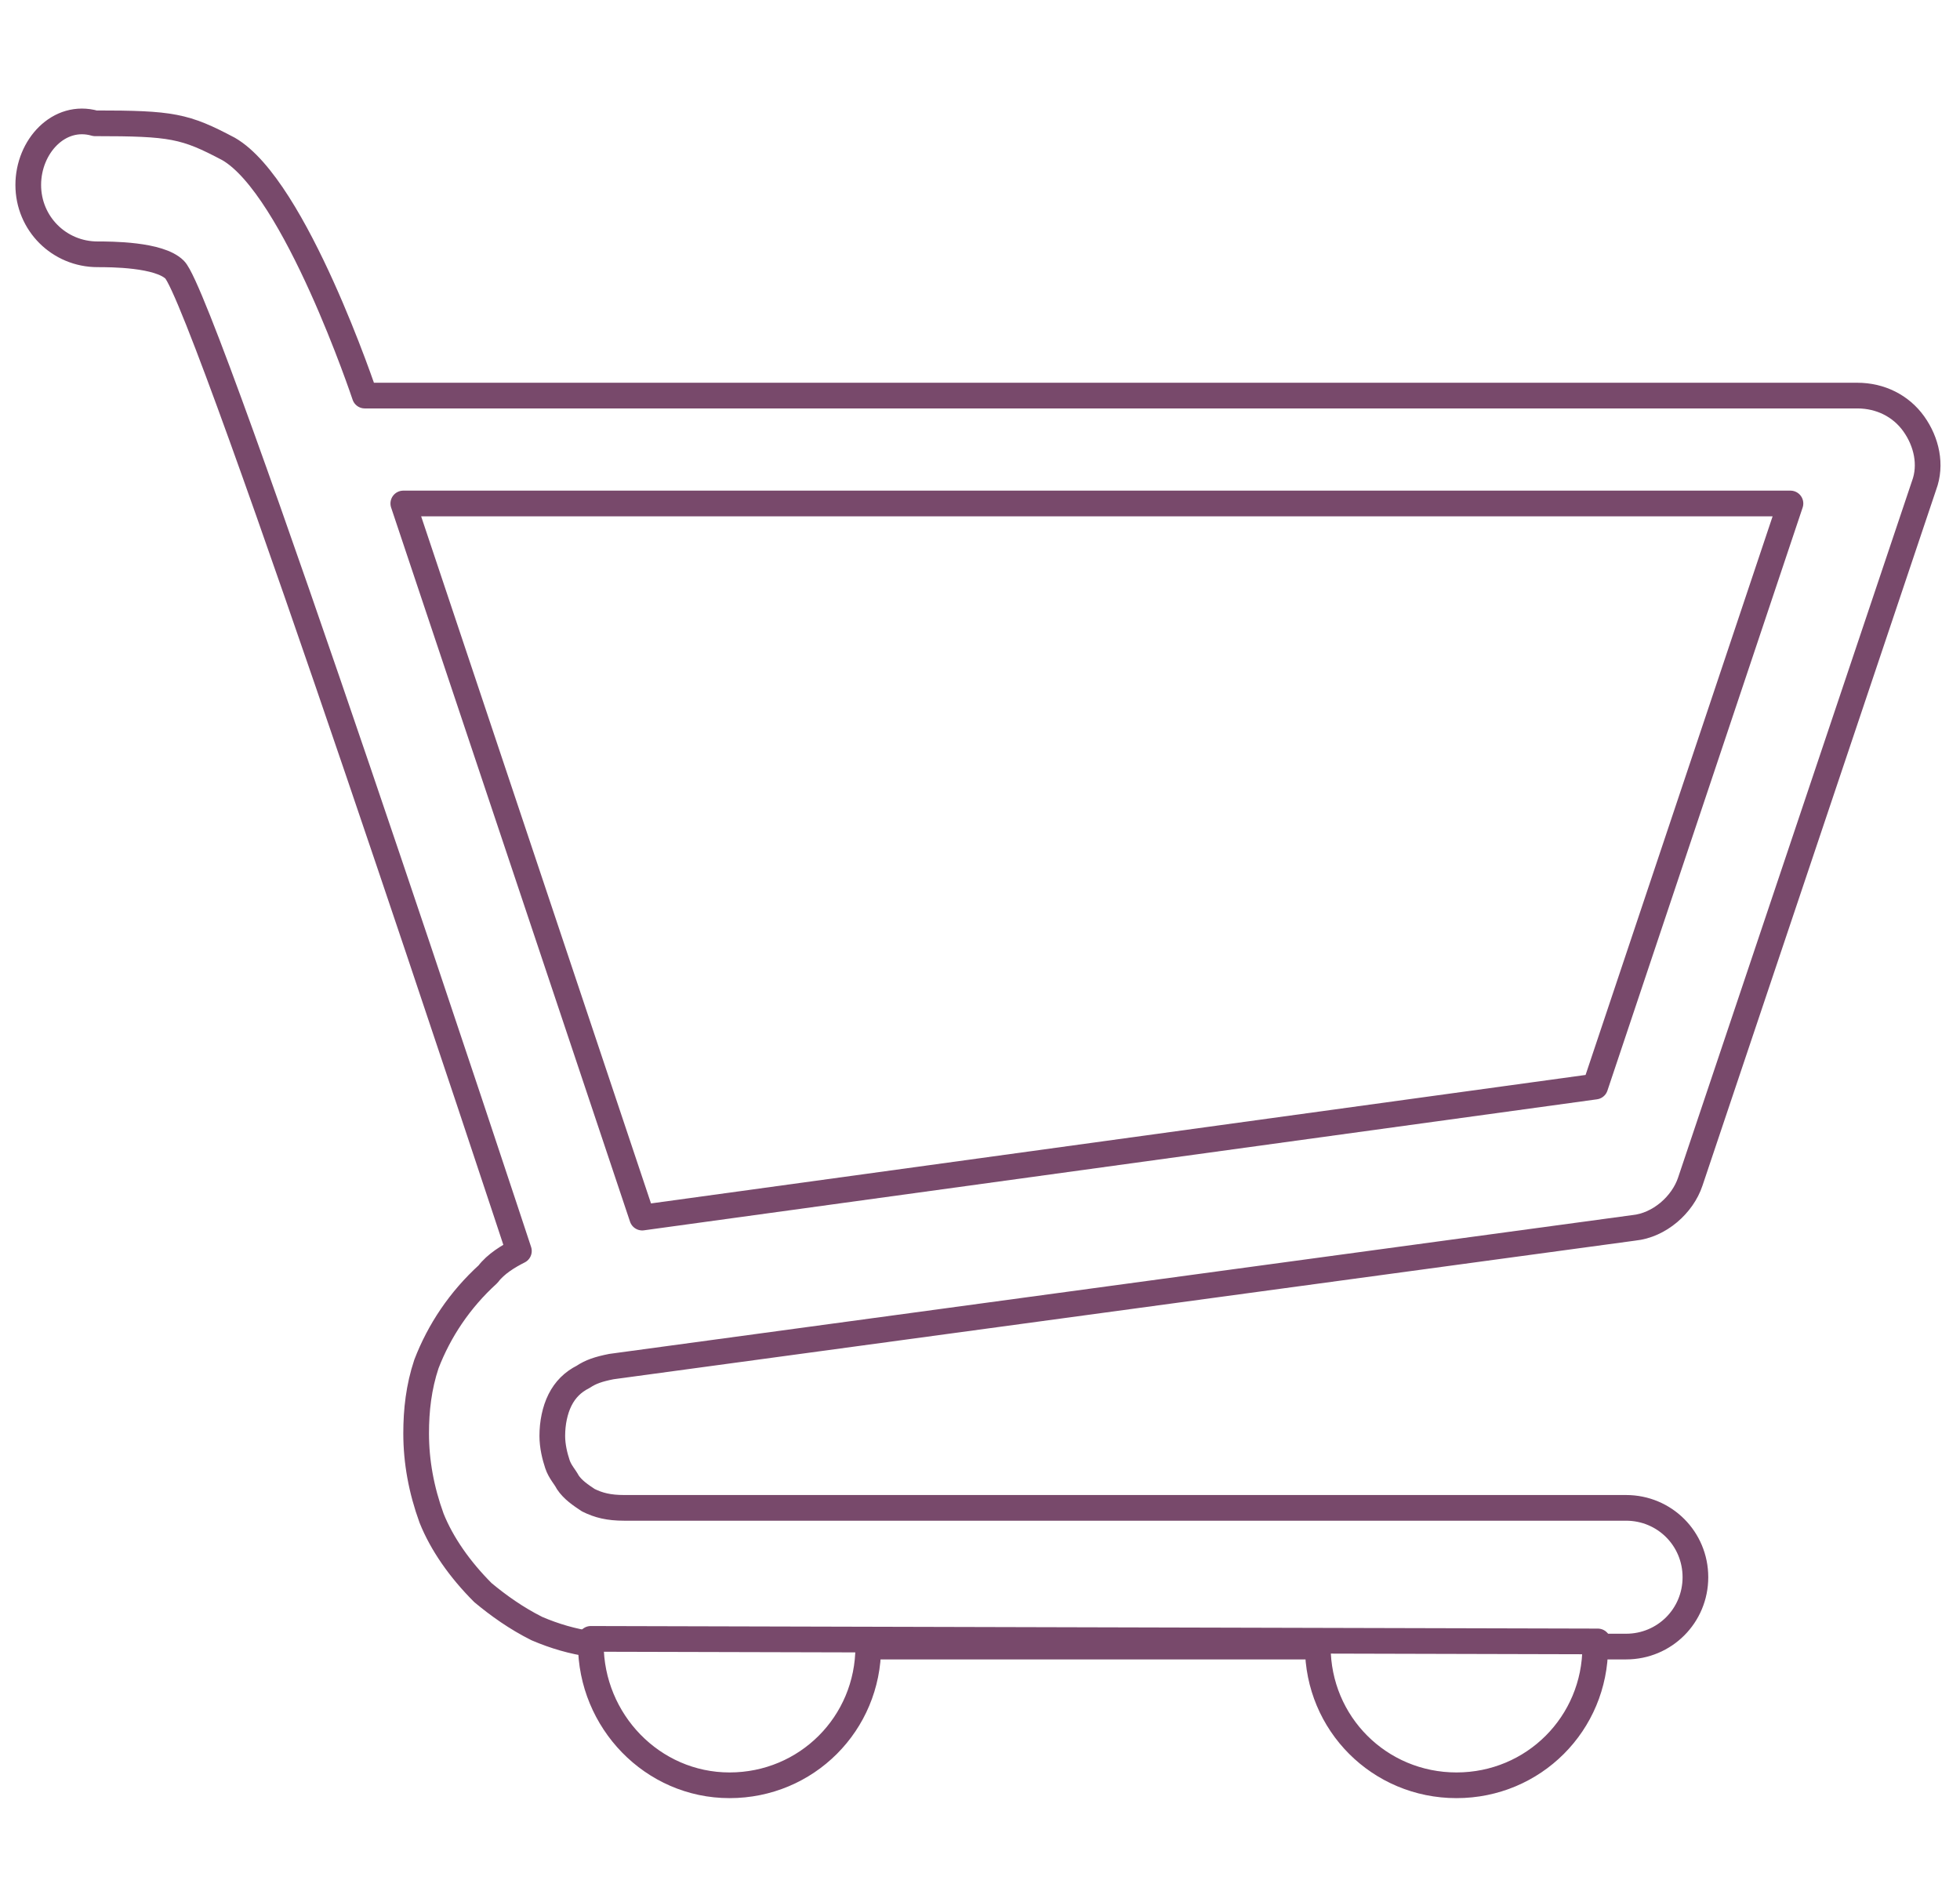
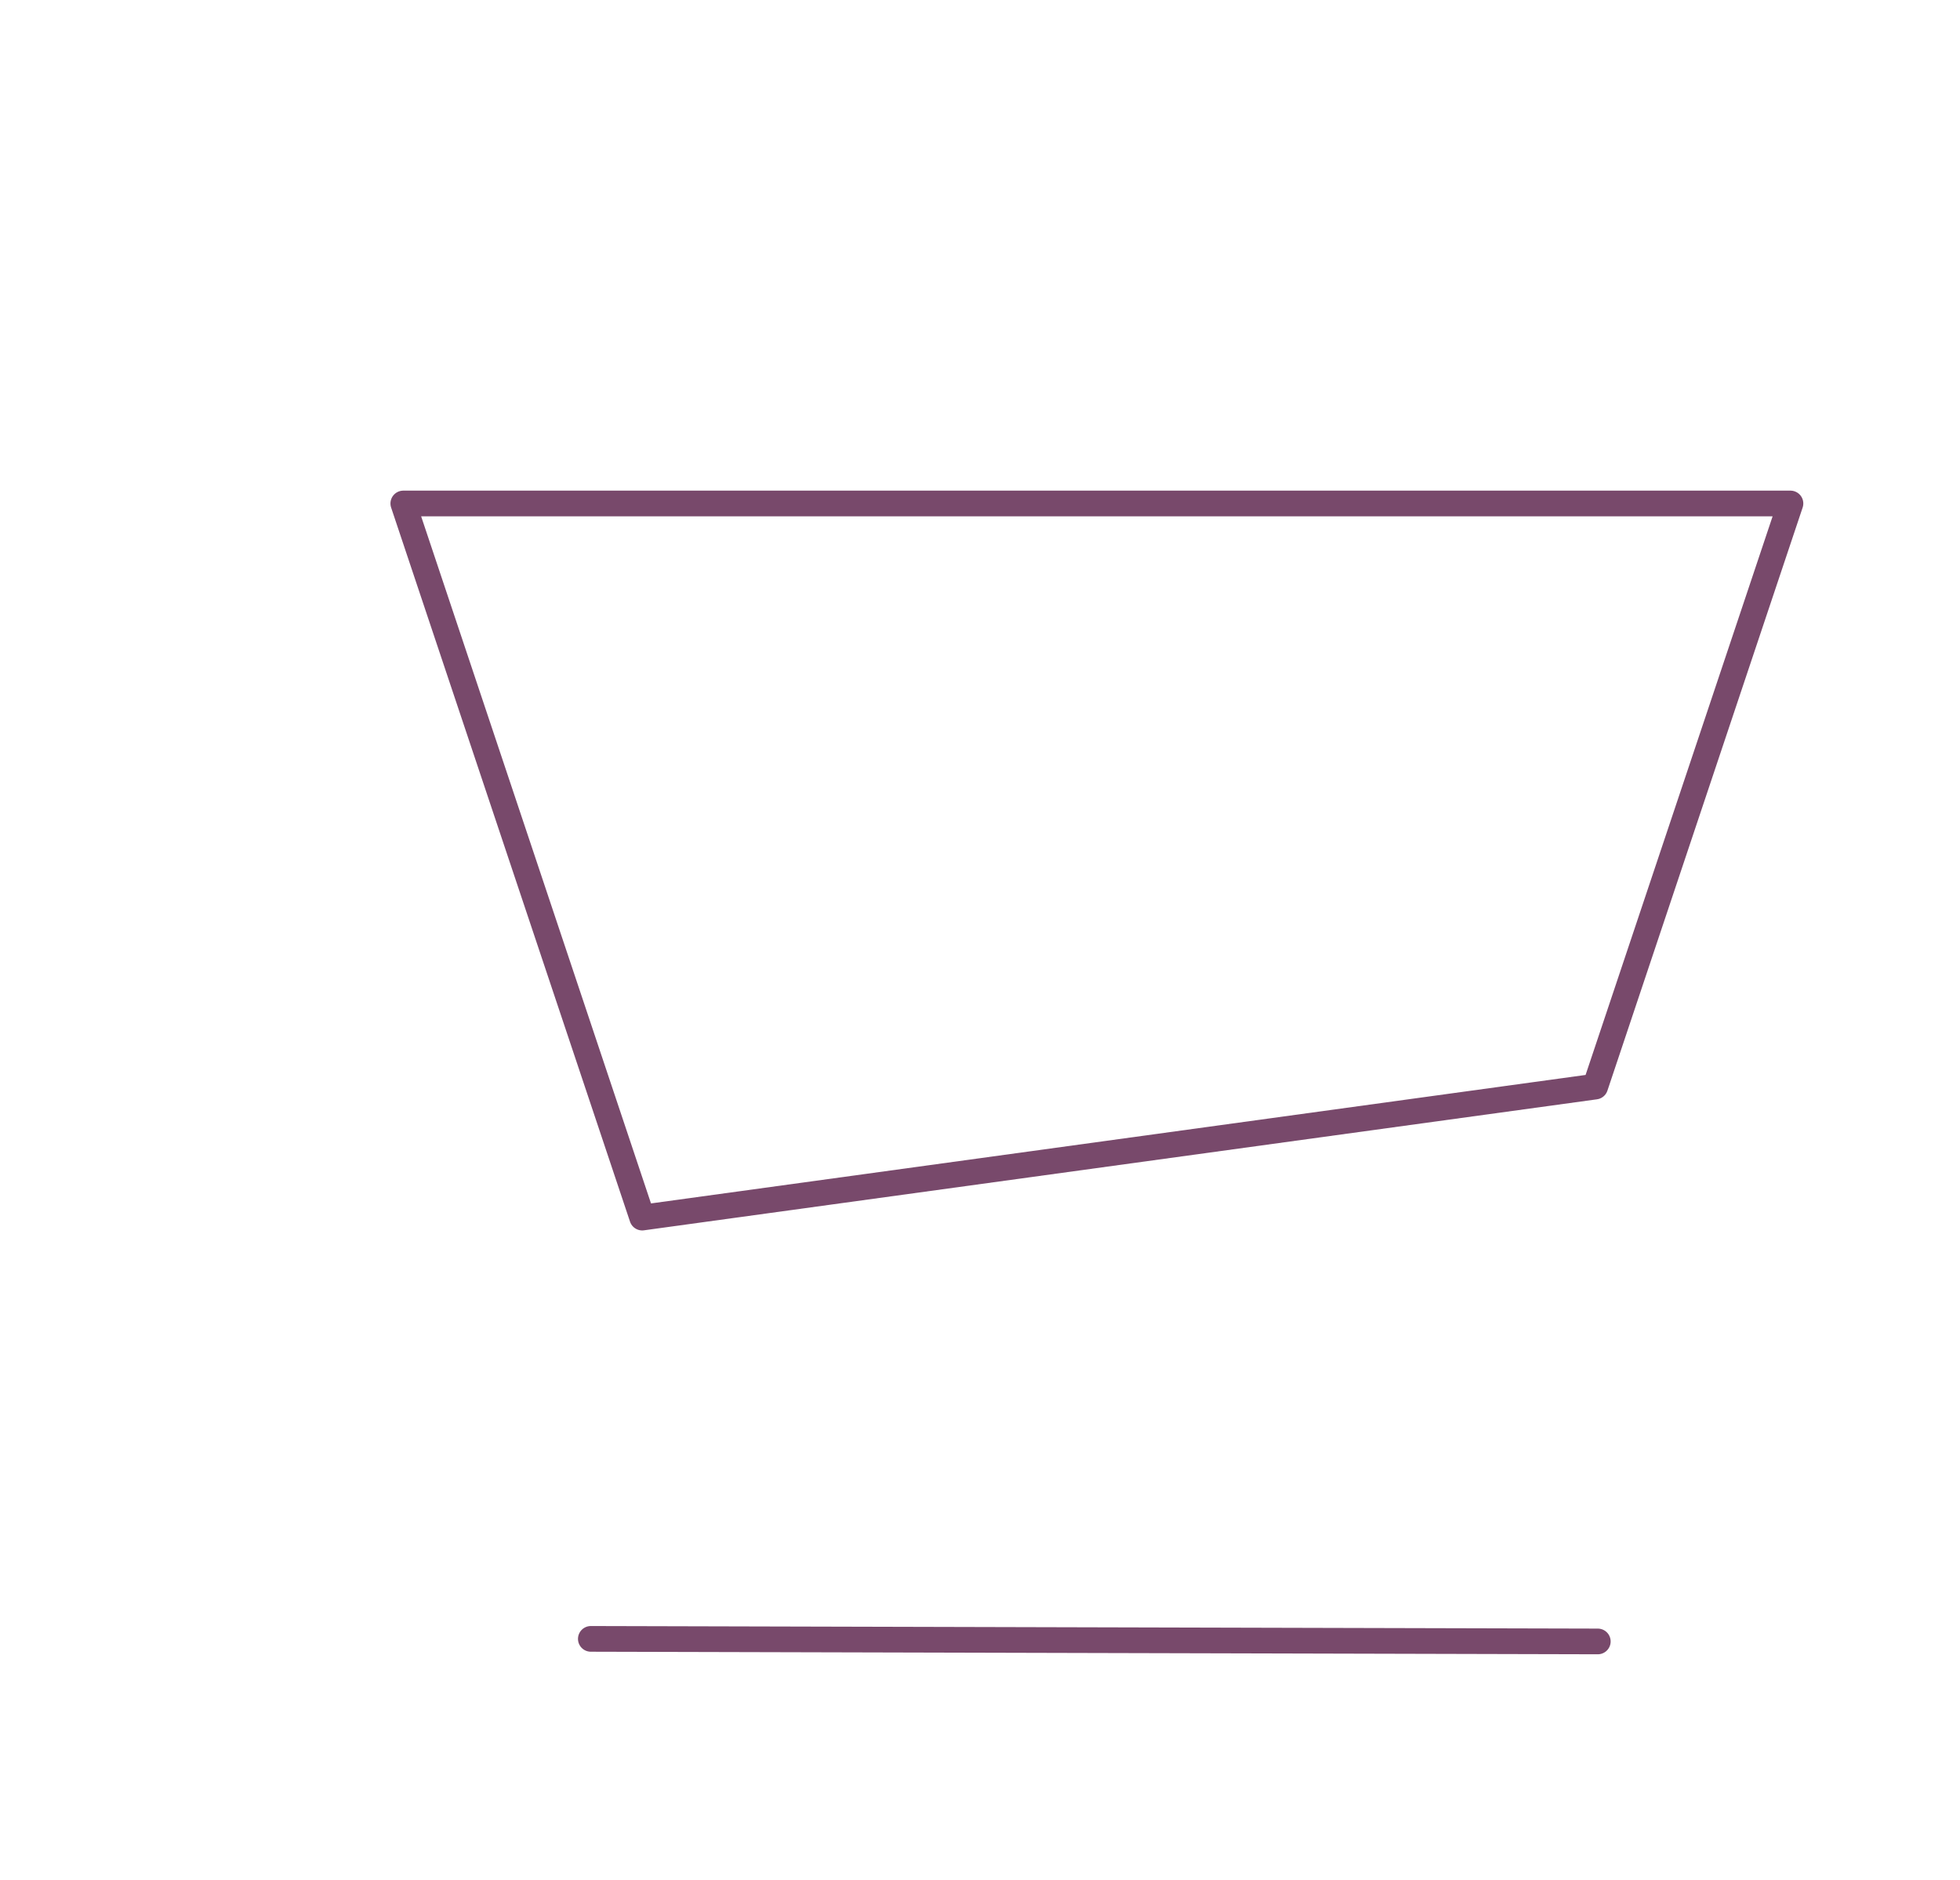
<svg xmlns="http://www.w3.org/2000/svg" version="1.1" id="Layer_1" x="0px" y="0px" viewBox="-171 261.1 76.3 73.2" style="enable-background:new -171 261.1 76.3 73.2;" xml:space="preserve">
  <style type="text/css">
	.st0{fill:none;stroke:#78496B;stroke-linecap:round;stroke-linejoin:round;stroke-miterlimit:10;}
</style>
  <g>
    <path class="st0" d="M-108.9,303.4l-37.1,5.1l-9.3-27.8h54L-108.9,303.4z" />
    <g>
-       <path class="st0" d="M-169.9,268.3c0,1.5,1.2,2.7,2.7,2.7c0.5,0,2.4,0,3,0.6c1.2,1.2,13.4,38.2,13.4,38.2    c-0.4,0.2-0.9,0.5-1.2,0.9c-1.1,1-1.9,2.2-2.4,3.5c-0.3,0.9-0.4,1.8-0.4,2.7c0,1.1,0.2,2.2,0.6,3.3c0.4,1,1.1,2,2,2.9    c0.6,0.5,1.3,1,2.1,1.4c0.7,0.3,1.4,0.5,2.1,0.6c0,0,0,0,0,0c0,3,2.4,5.5,5.4,5.5c3,0,5.4-2.4,5.4-5.4c0,0,0,0,0,0h17.5    c0,0,0,0,0,0c0,3,2.4,5.4,5.4,5.4s5.4-2.4,5.4-5.4c0,0,0,0,0,0h1.2c1.5,0,2.7-1.2,2.7-2.7c0-1.5-1.2-2.7-2.7-2.7h-6.7c0,0,0,0,0,0    c0,0,0,0,0,0h-28.3c0,0,0,0,0,0s0,0,0,0h-4c-0.6,0-1-0.1-1.4-0.3c-0.3-0.2-0.6-0.4-0.8-0.7c-0.1-0.2-0.3-0.4-0.4-0.7    c-0.1-0.3-0.2-0.7-0.2-1.1c0-0.5,0.1-1,0.3-1.4c0.2-0.4,0.5-0.7,0.9-0.9c0.3-0.2,0.6-0.3,1.1-0.4l39.8-5.4c1-0.1,1.9-0.9,2.2-1.8    l9.1-27.1c0.3-0.8,0.1-1.7-0.4-2.4c-0.5-0.7-1.3-1.1-2.2-1.1l-58.1,0c0,0-2.7-8.1-5.3-9.6c-1.7-0.9-2.2-1-5.2-1    C-168.7,265.5-169.9,266.8-169.9,268.3z" />
-     </g>
+       </g>
  </g>
  <line class="st0" x1="-108.8" y1="325" x2="-148" y2="324.9" />
</svg>